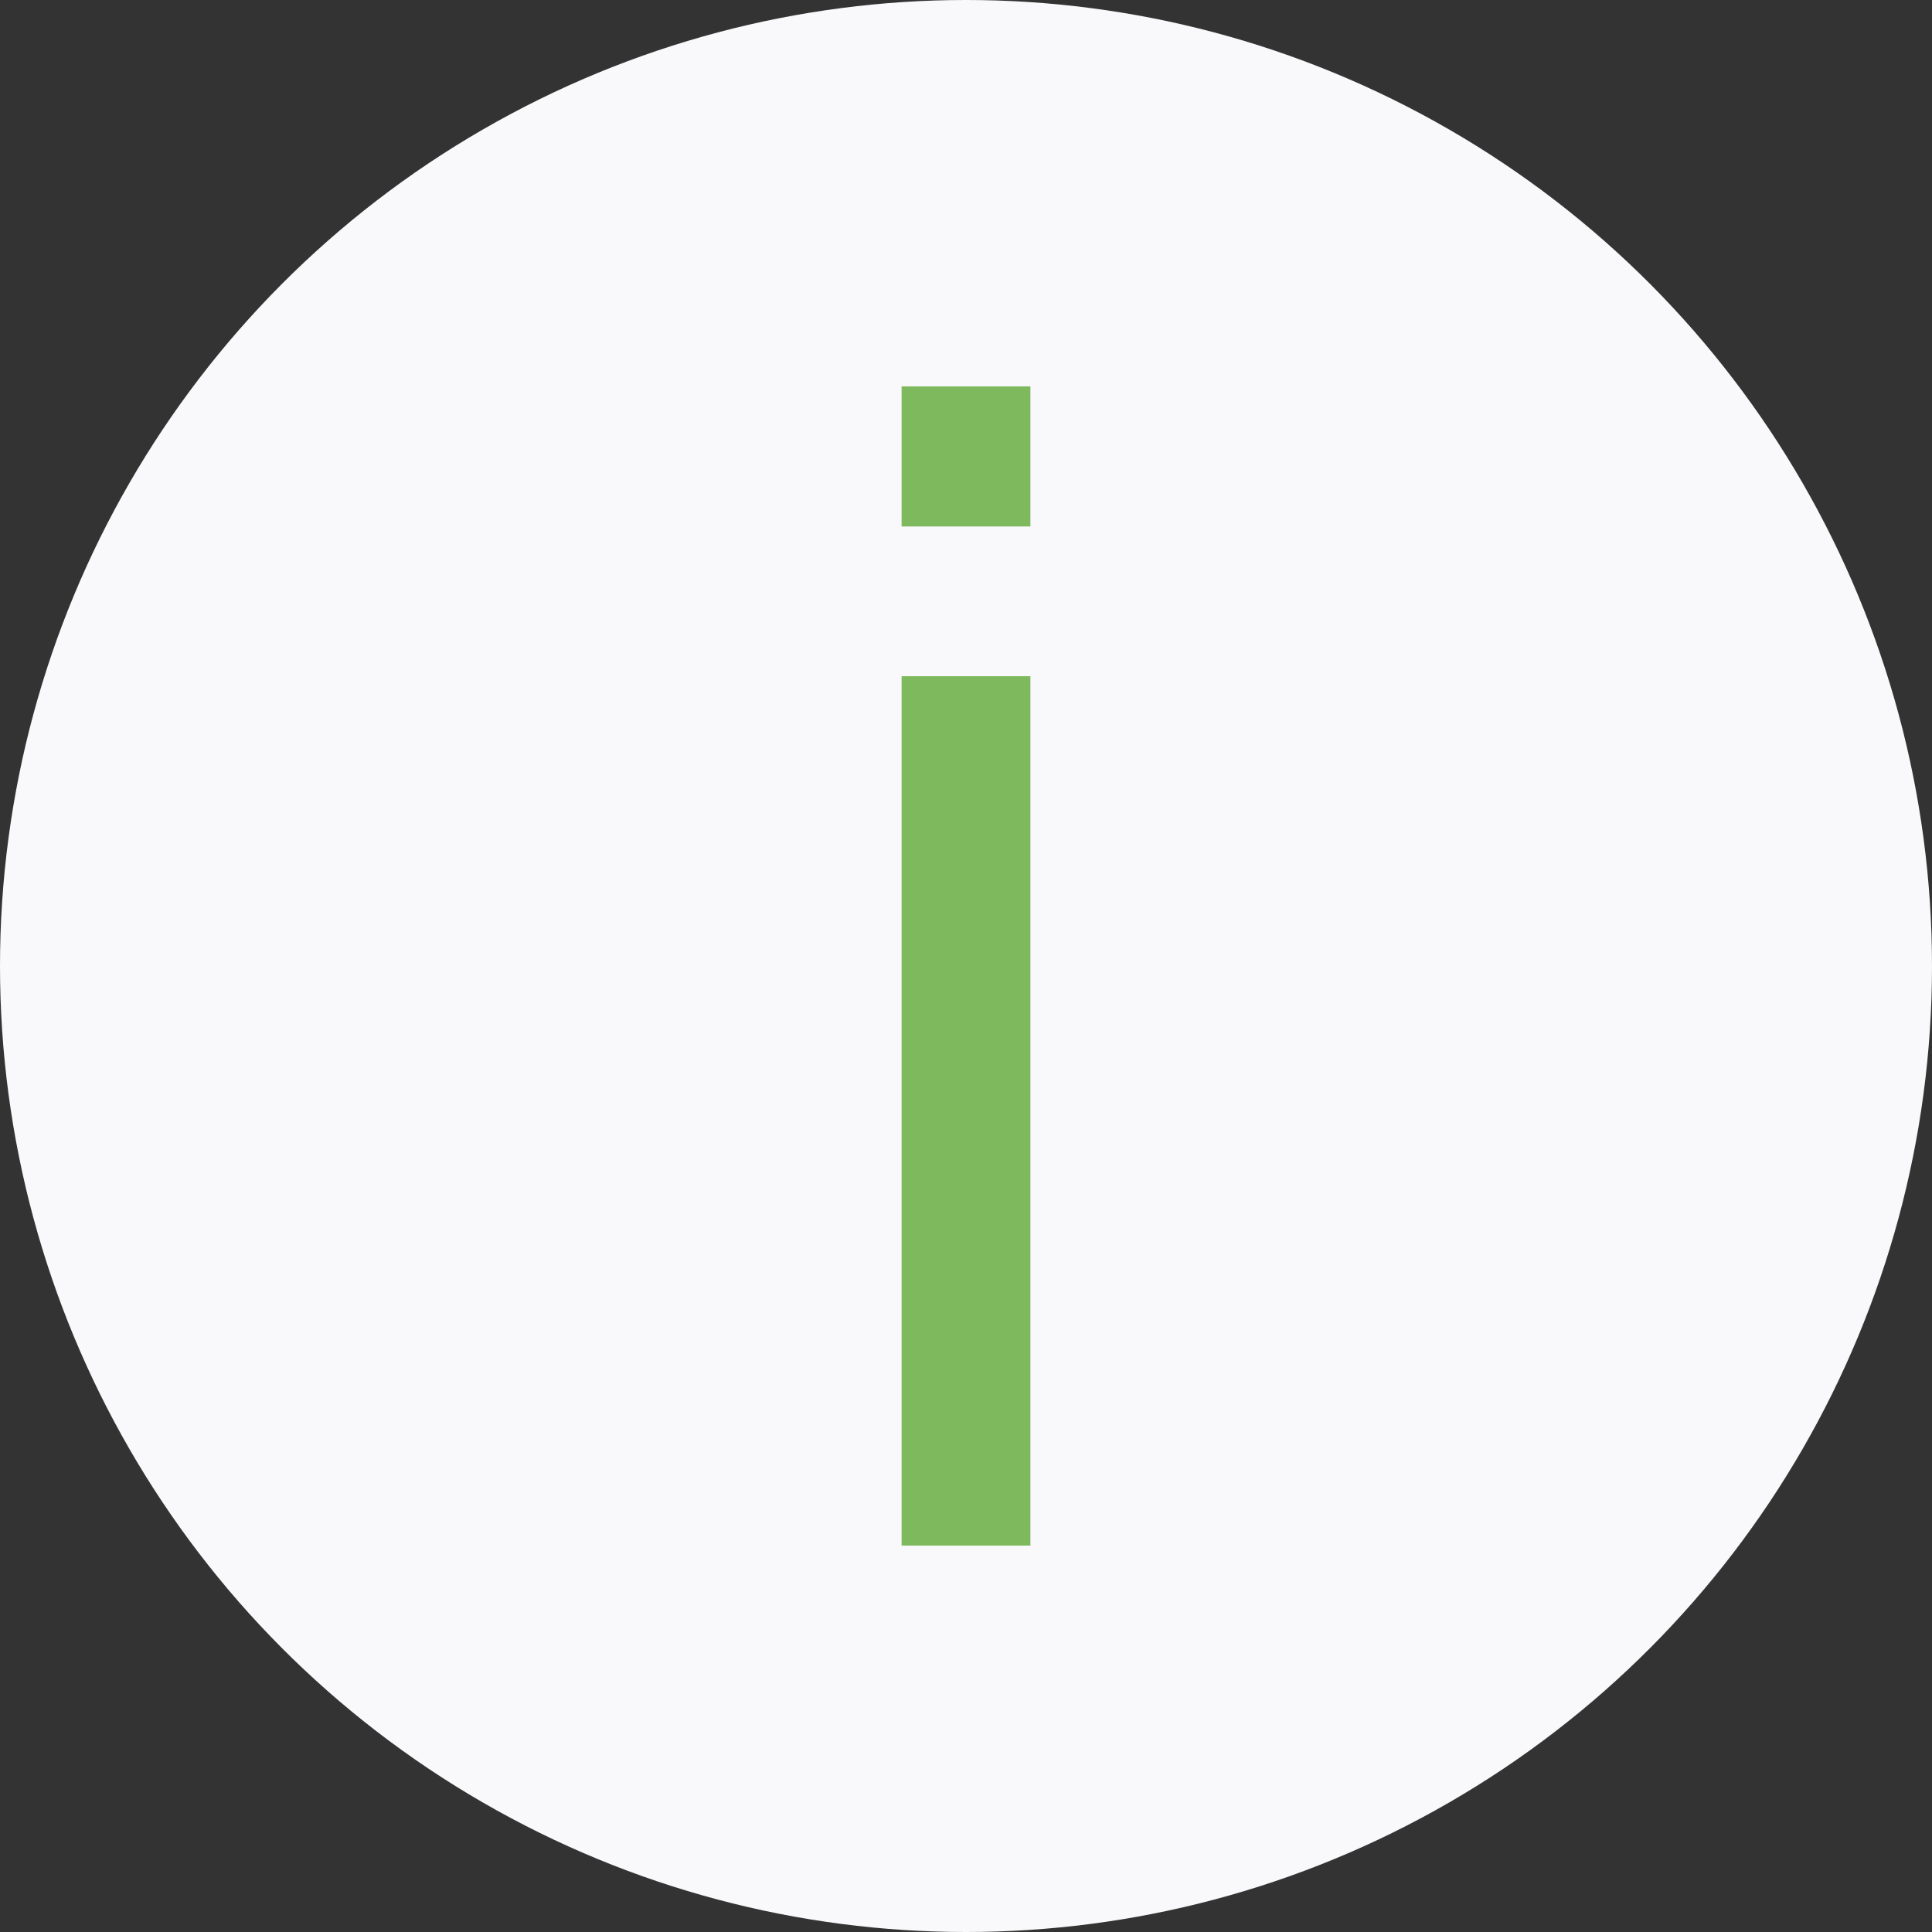
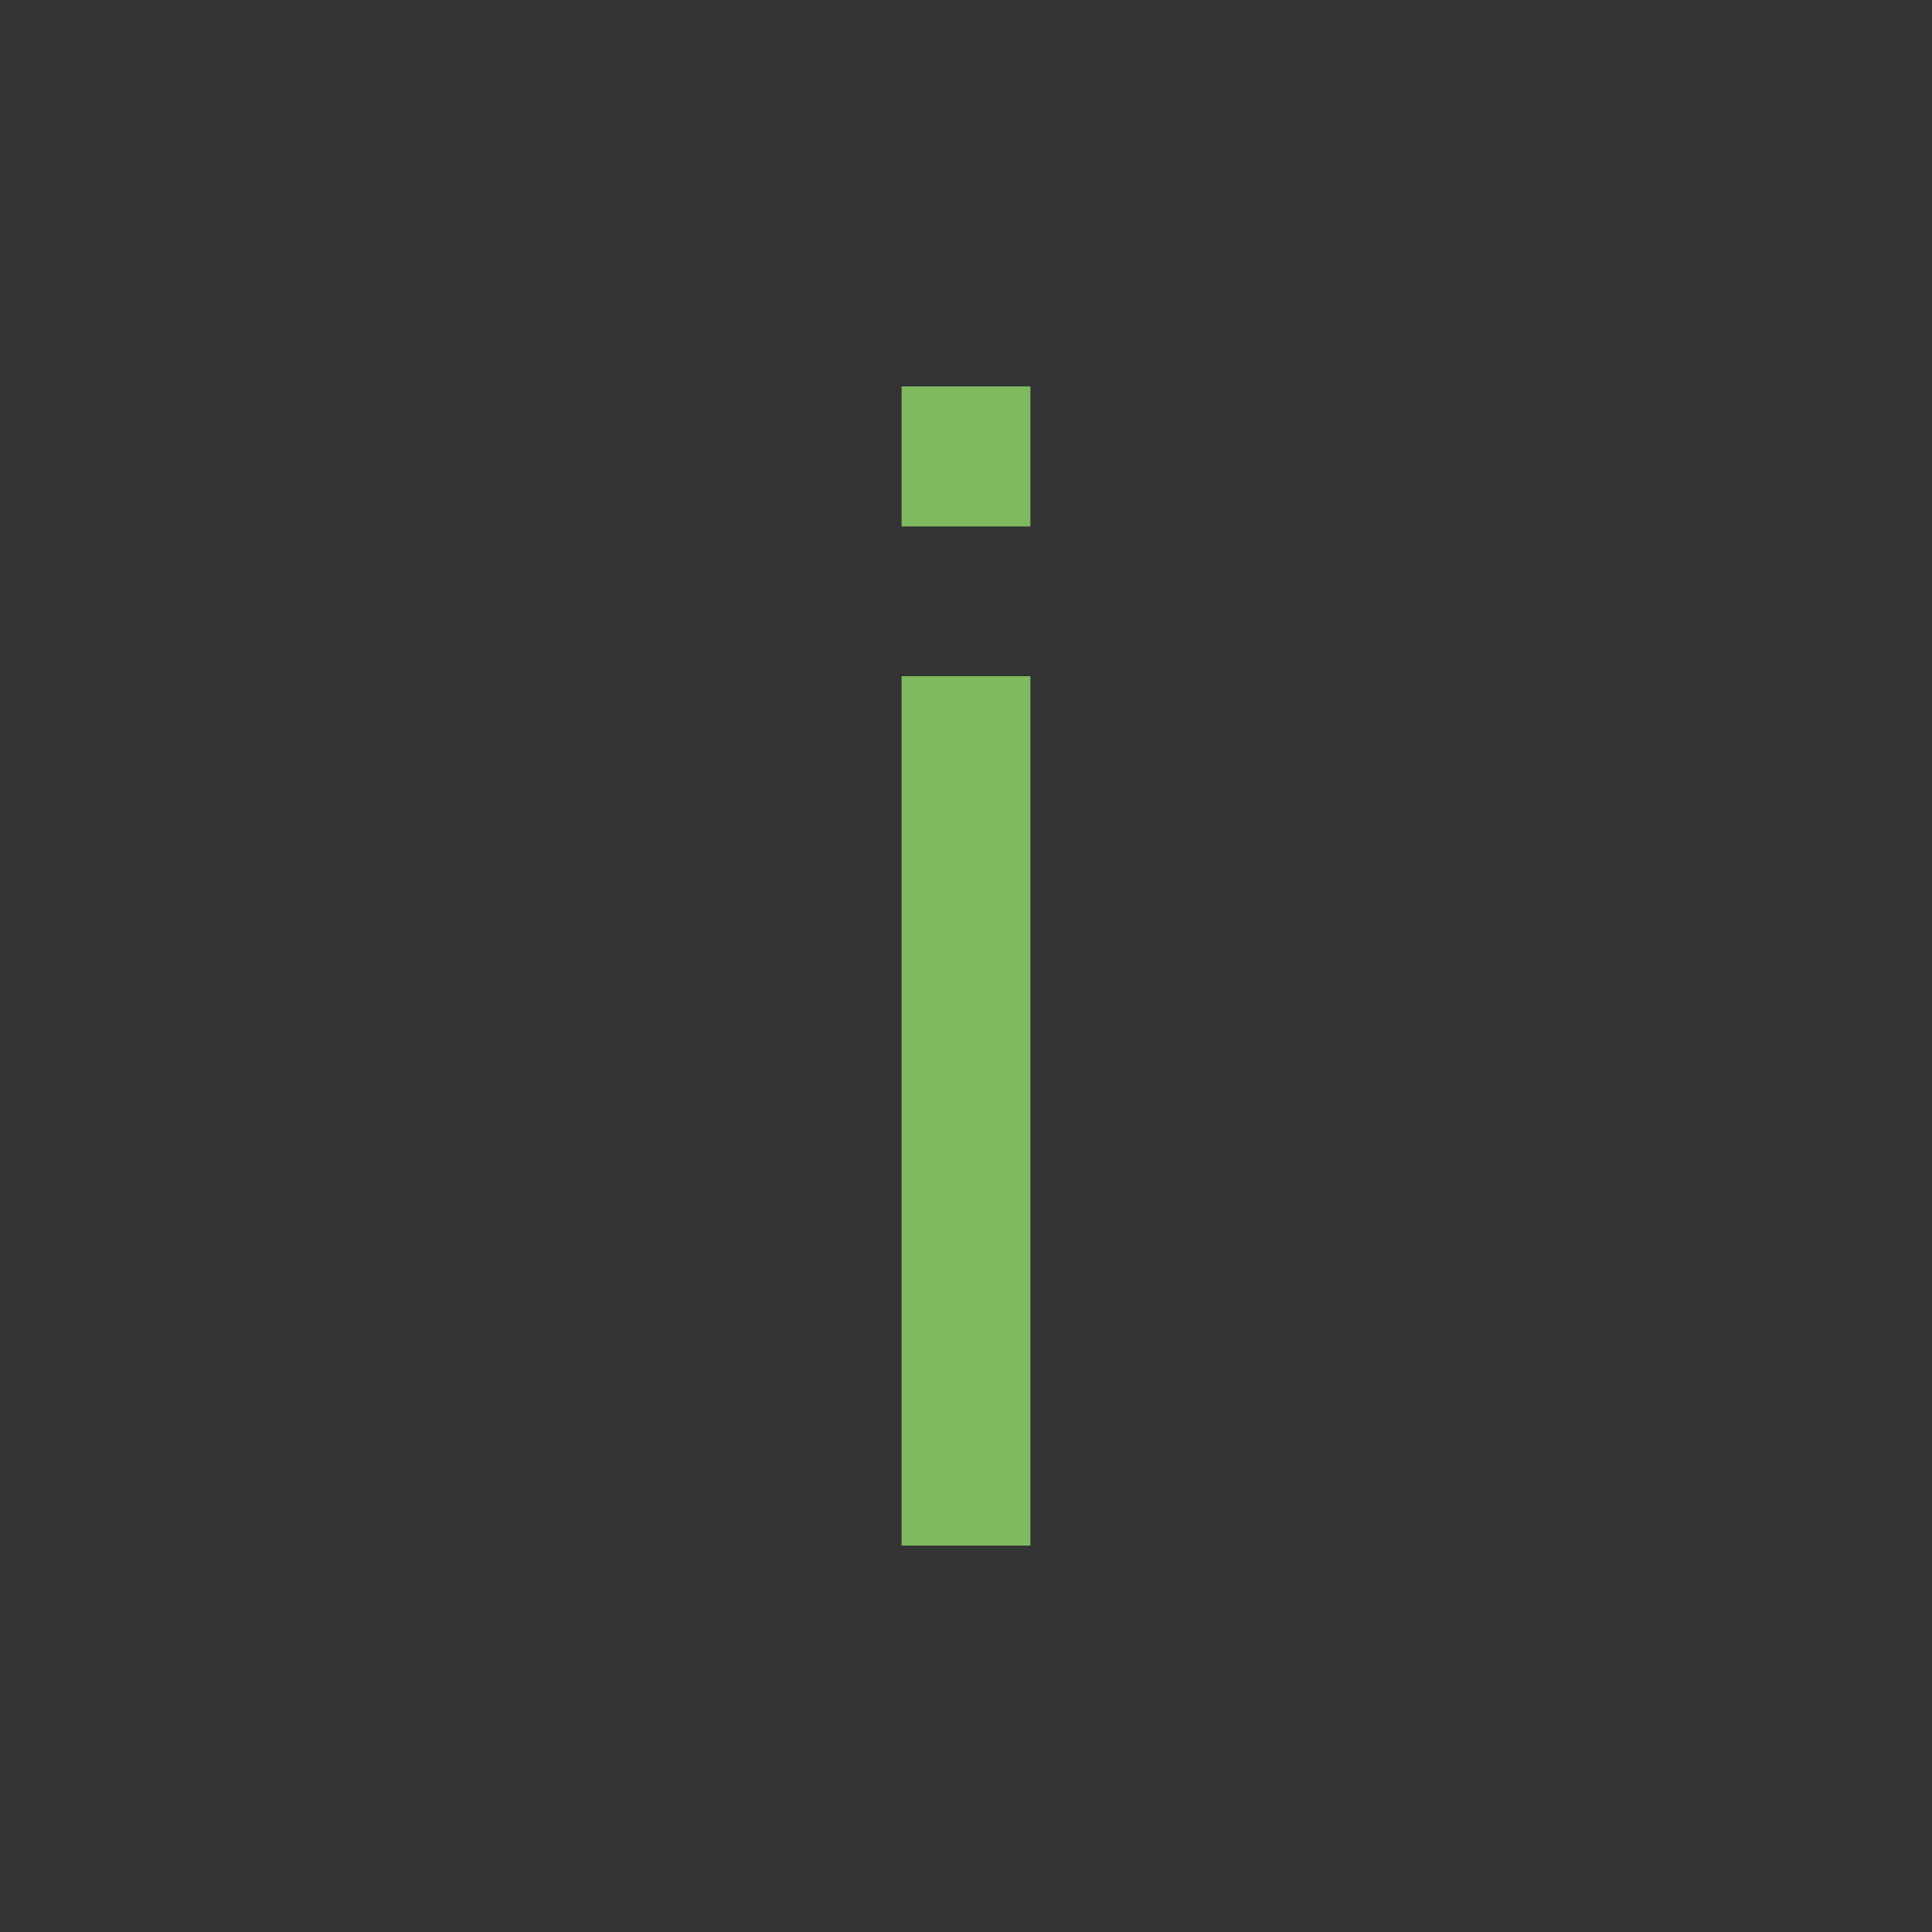
<svg xmlns="http://www.w3.org/2000/svg" width="60" height="60" viewBox="0 0 60 60" fill="none">
  <rect x="0" y="0" width="60" height="60" fill="#333333" stroke="none" />
-   <circle cx="30" cy="30" r="30" fill="#F9F9FB" />
  <path d="M28 12V16.35H32V12H28ZM28 21V48H32V21H28Z" fill="#7FB95E" />
</svg>